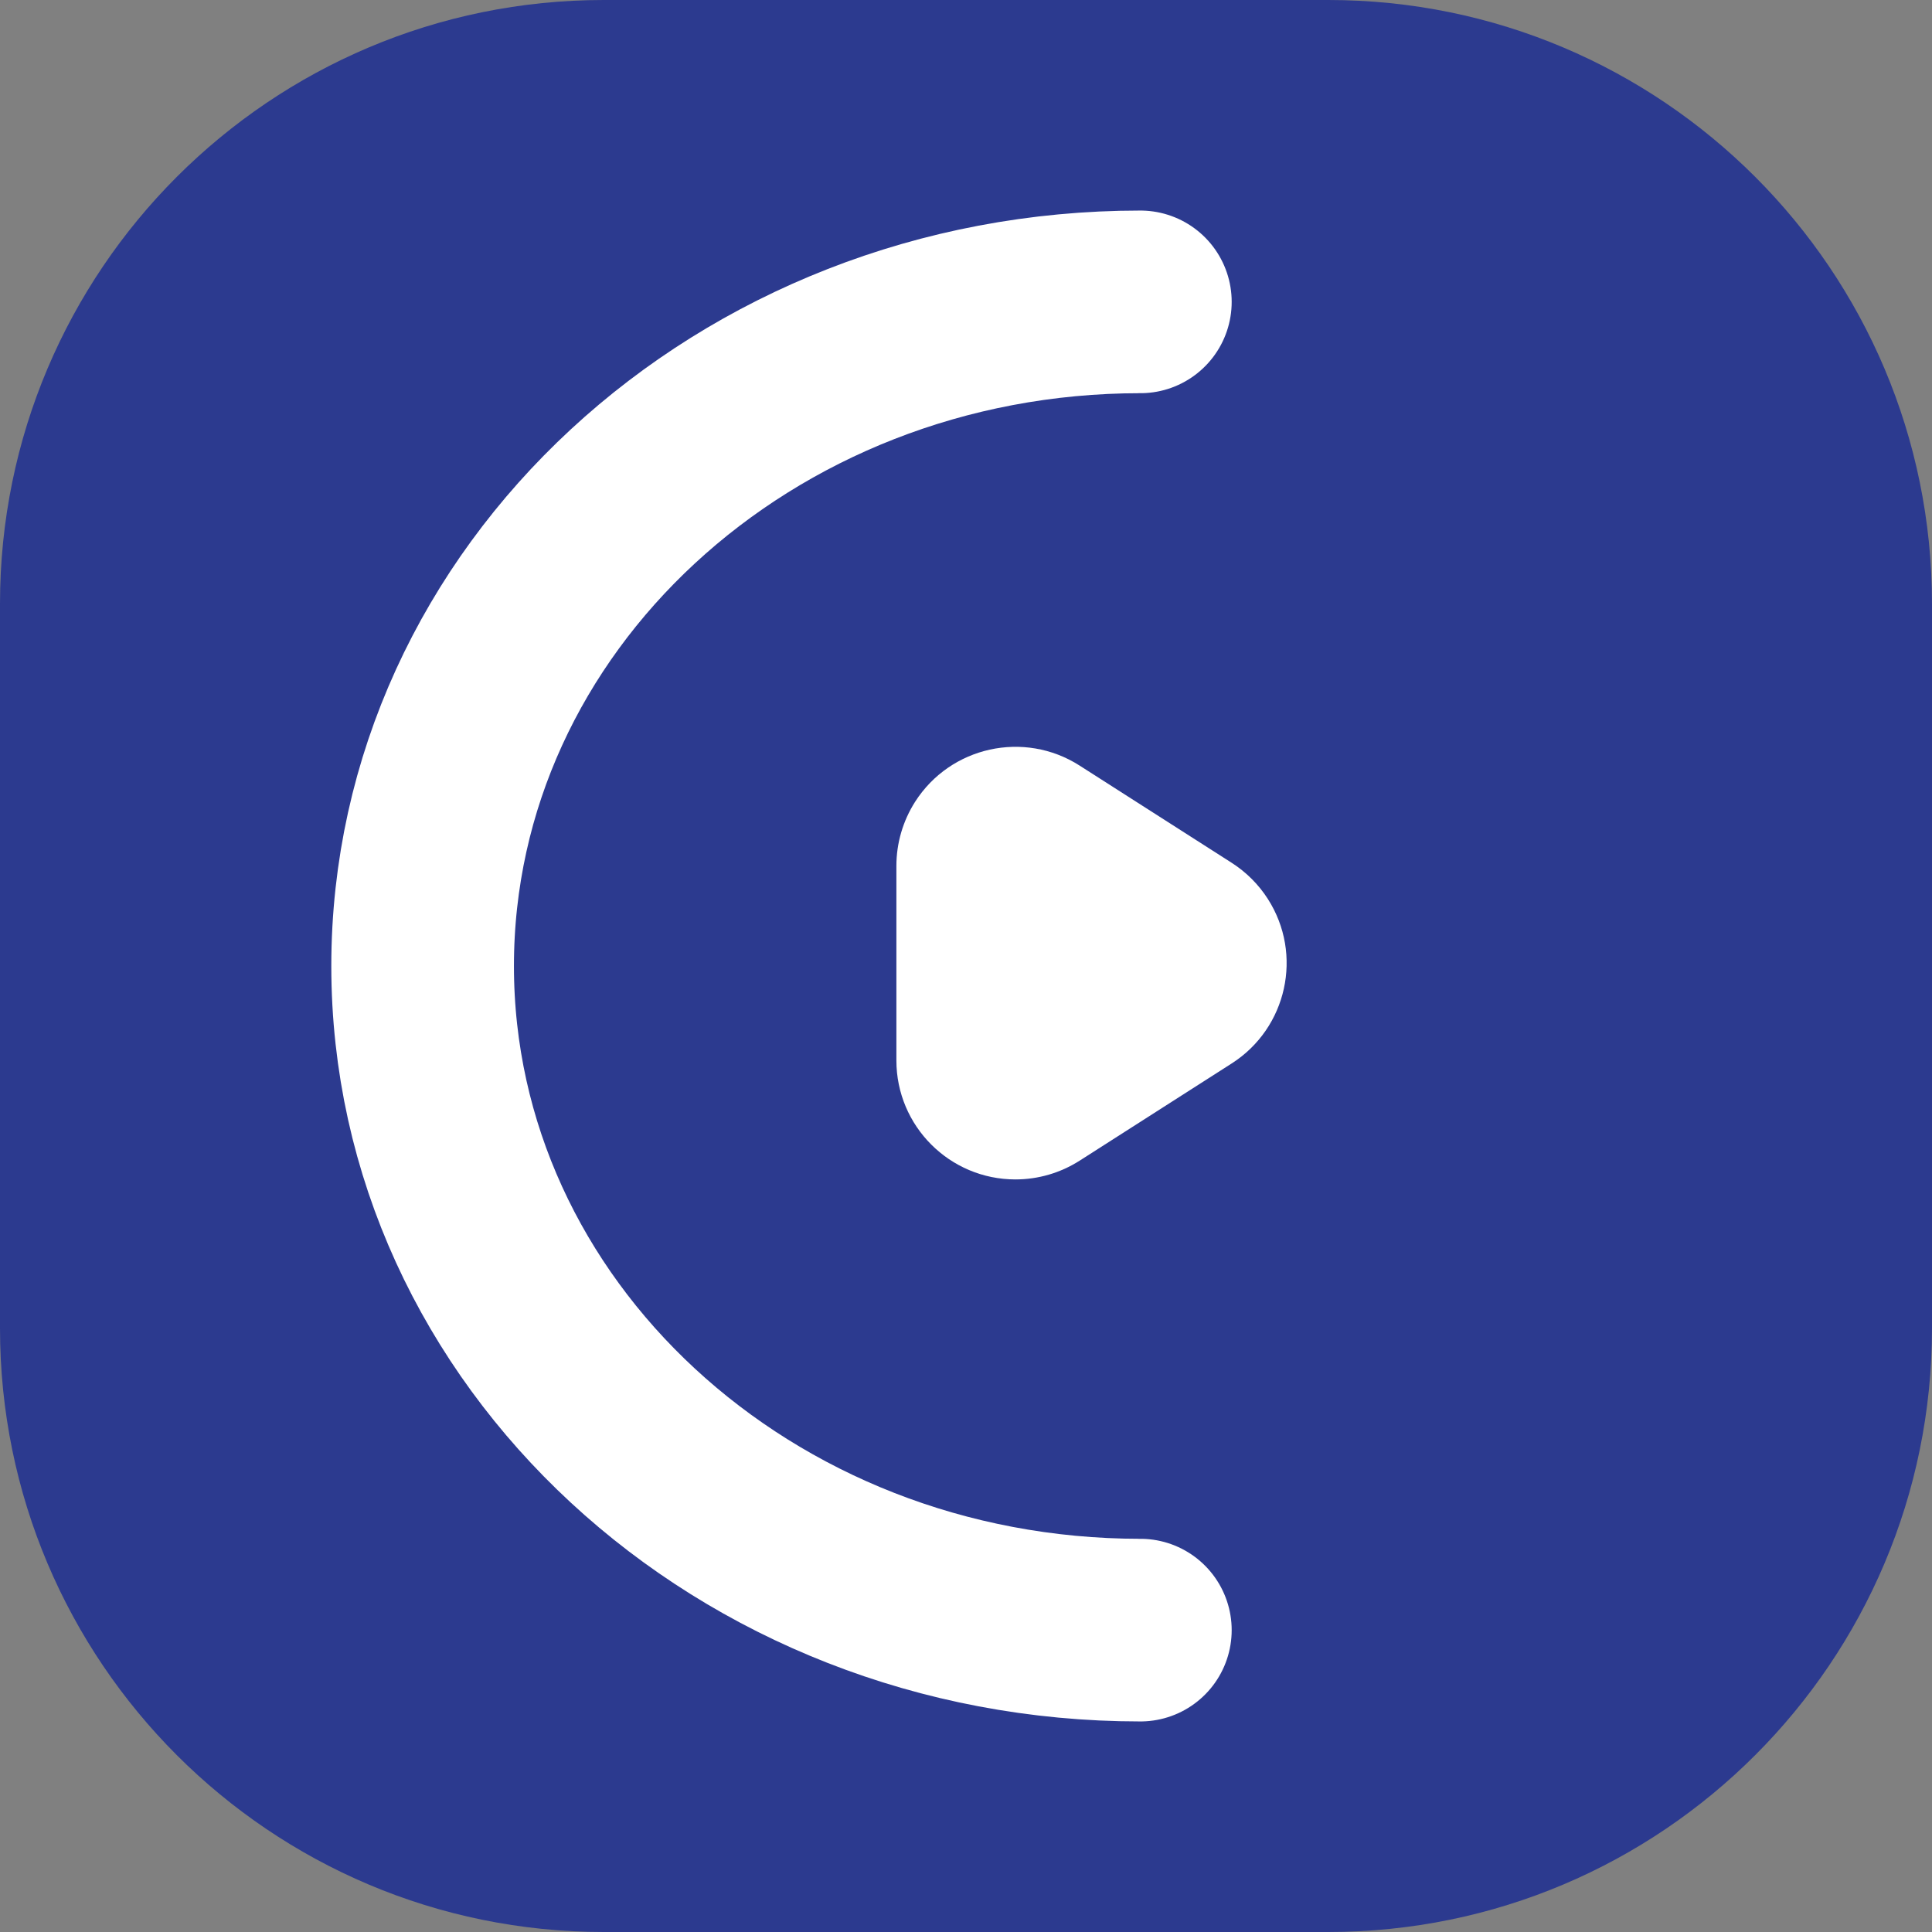
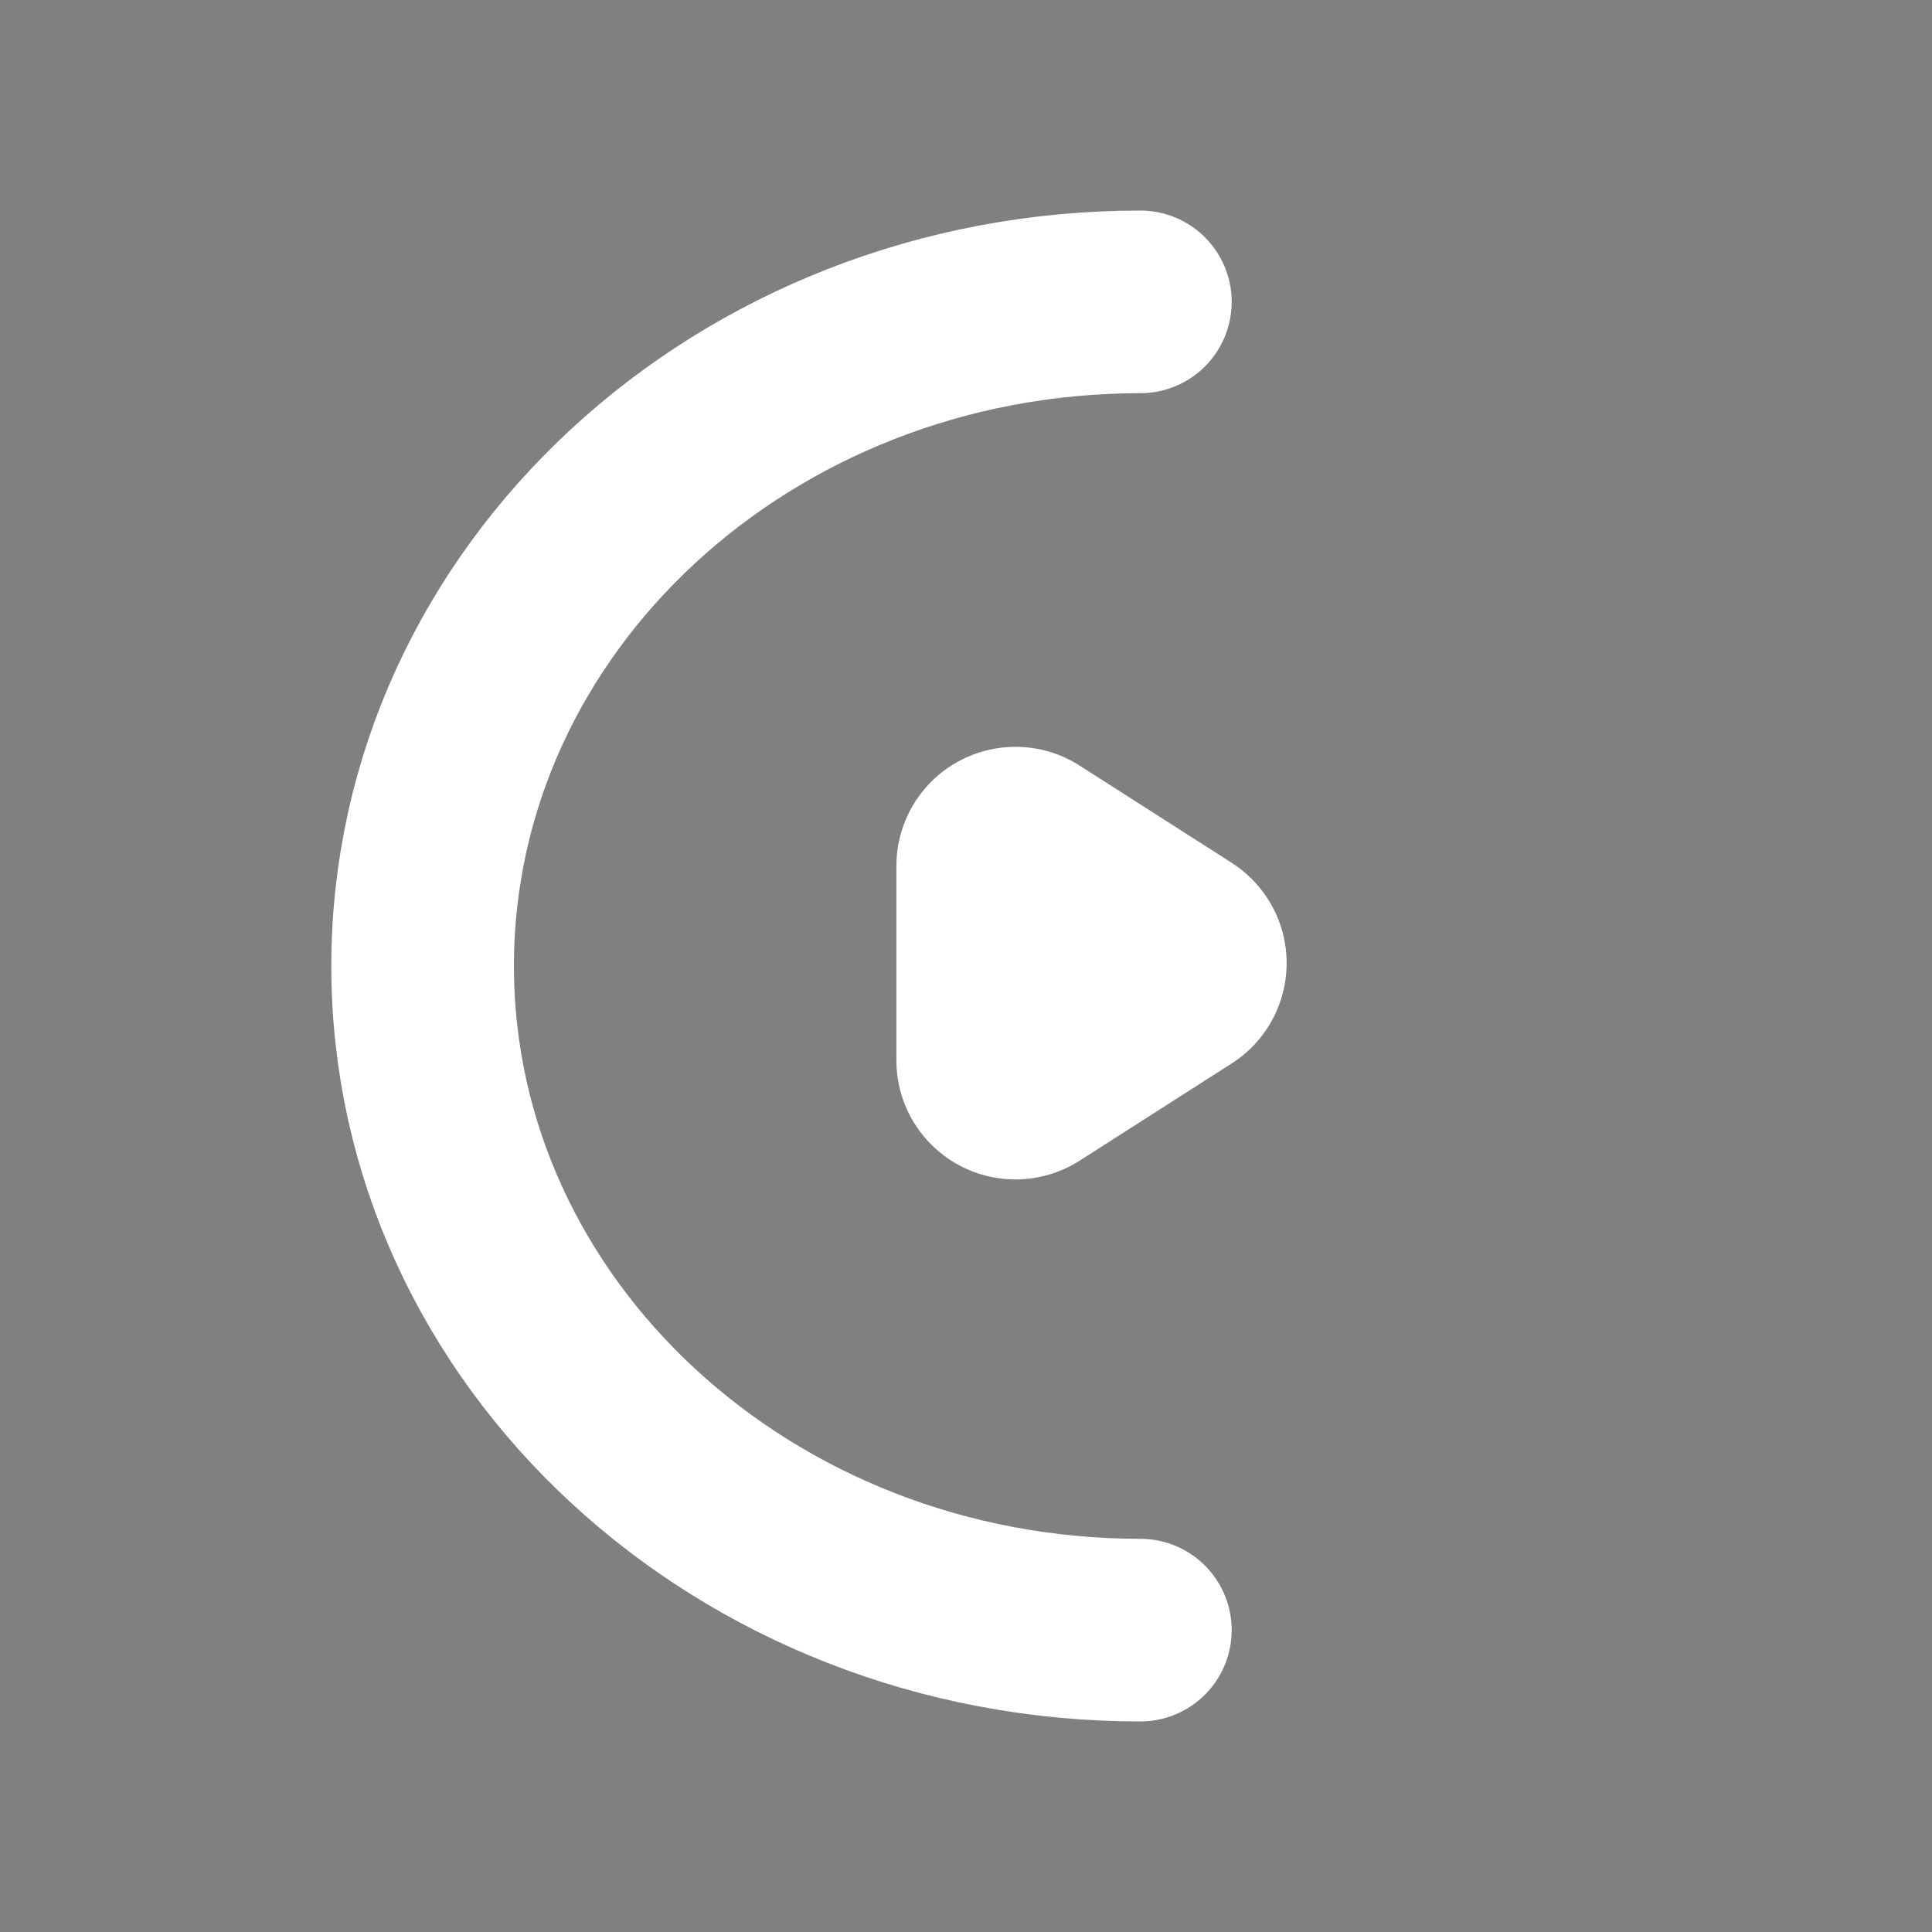
<svg xmlns="http://www.w3.org/2000/svg" xmlns:xlink="http://www.w3.org/1999/xlink" width="32px" height="32px" viewBox="0 0 32 32" version="1.1">
  <rect x="0" y="0" width="32" height="32" fill="#808080" stroke="none" />
  <title>Favicon</title>
  <defs>
-     <path d="M10,0 L22,0 C27.523,-1.77635684e-15 32,4.477 32,10 L32,22 C32,27.523 27.523,32 22,32 L10,32 C4.477,32 0,27.523 0,22 L0,10 C0,4.477 4.477,0 10,0 Z" id="path-1" />
-   </defs>
+     </defs>
  <g id="Favicon" stroke="none" fill="none" xlink:href="#path-1" fill-rule="evenodd">
    <use fill="#2C3A8F" xlink:href="#path-1" />
    <g id="logo_icon" stroke-width="1" transform="translate(7, 5)">
      <path d="M11.888,0 C5.322,0 0,4.925 0,11 C0,17.075 5.322,22 11.888,22" id="Path" stroke="#FFFFFF" stroke-width="3.025" stroke-linecap="round" />
      <path d="M7.847,9.342 L7.847,12.563 C7.847,13.652 8.73,14.535 9.819,14.535 C10.196,14.535 10.564,14.427 10.881,14.225 L13.401,12.614 C14.318,12.027 14.587,10.808 14,9.89 C13.846,9.649 13.641,9.445 13.401,9.291 L10.881,7.68 C9.964,7.094 8.744,7.362 8.157,8.28 C7.955,8.597 7.847,8.966 7.847,9.342 Z" id="Mask" fill="#FFFFFF" />
    </g>
  </g>
</svg>